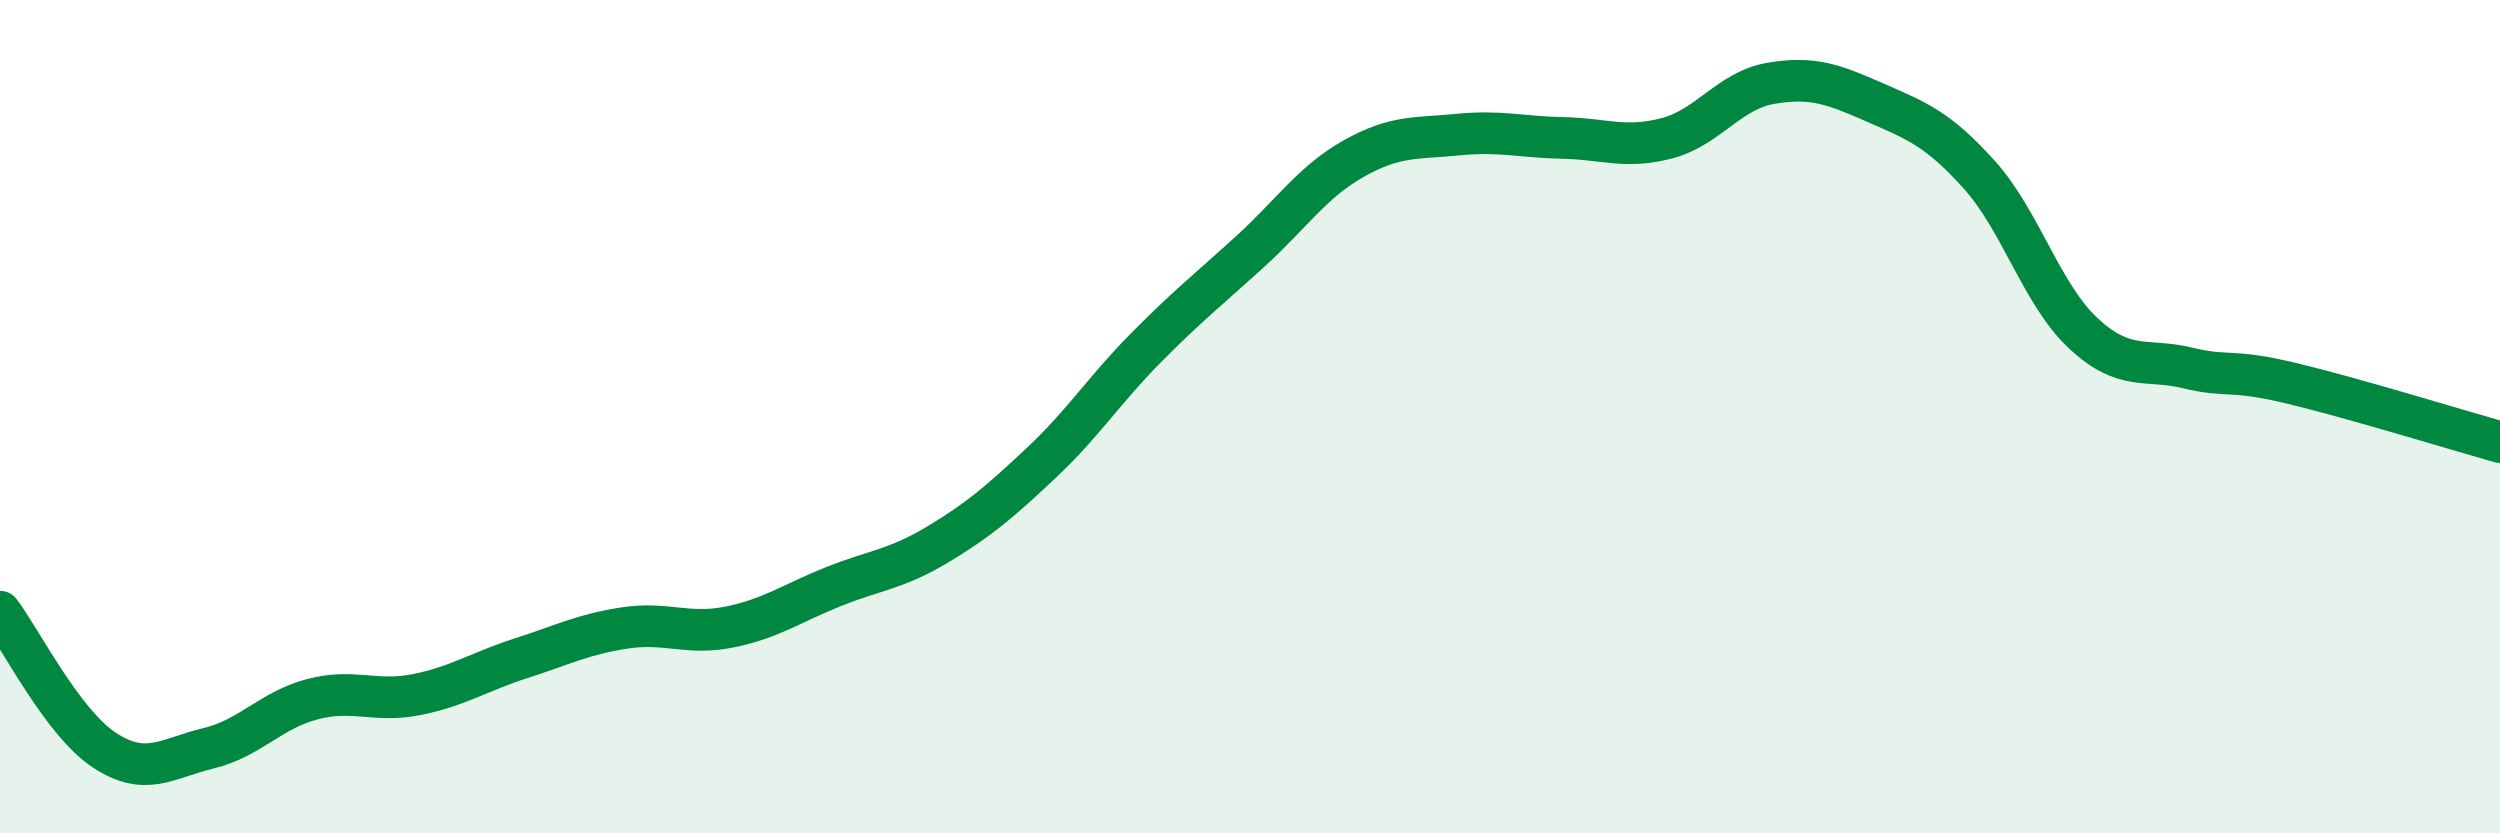
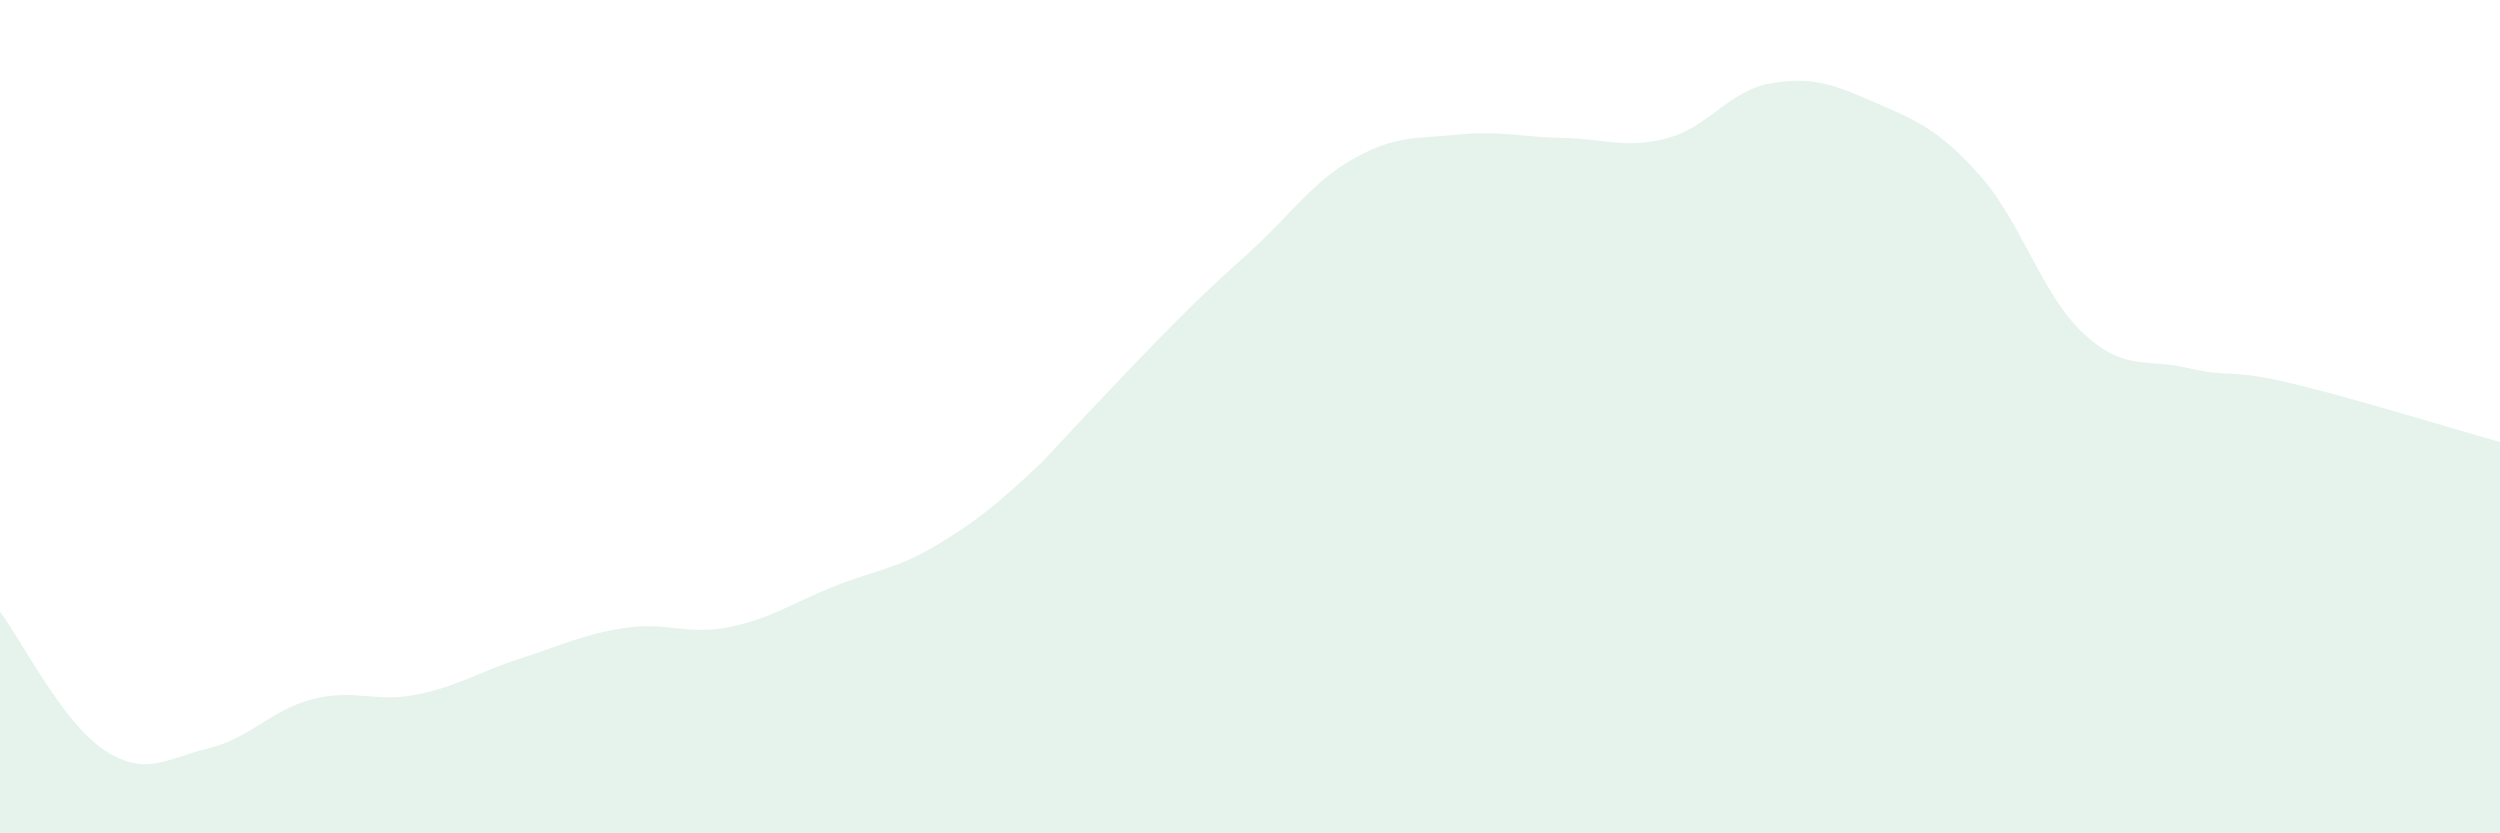
<svg xmlns="http://www.w3.org/2000/svg" width="60" height="20" viewBox="0 0 60 20">
-   <path d="M 0,14.68 C 0.5,15.34 1.5,17.34 2.5,18 C 3.5,18.66 4,18.2 5,17.96 C 6,17.72 6.5,17.04 7.5,16.78 C 8.5,16.52 9,16.87 10,16.67 C 11,16.47 11.5,16.12 12.5,15.8 C 13.5,15.48 14,15.22 15,15.07 C 16,14.92 16.5,15.25 17.5,15.05 C 18.5,14.85 19,14.48 20,14.08 C 21,13.68 21.5,13.67 22.5,13.07 C 23.5,12.47 24,12.04 25,11.1 C 26,10.16 26.5,9.36 27.5,8.35 C 28.5,7.34 29,6.95 30,6.04 C 31,5.13 31.5,4.36 32.5,3.8 C 33.5,3.24 34,3.33 35,3.23 C 36,3.13 36.5,3.29 37.5,3.31 C 38.5,3.33 39,3.58 40,3.32 C 41,3.06 41.5,2.17 42.5,2 C 43.5,1.83 44,2.02 45,2.46 C 46,2.9 46.5,3.08 47.5,4.19 C 48.5,5.3 49,7.07 50,8 C 51,8.93 51.5,8.59 52.5,8.83 C 53.5,9.07 53.5,8.84 55,9.2 C 56.5,9.56 59,10.33 60,10.61L60 20L0 20Z" fill="#008740" opacity="0.1" stroke-linecap="round" stroke-linejoin="round" />
-   <path d="M 0,14.68 C 0.5,15.34 1.5,17.34 2.5,18 C 3.5,18.66 4,18.2 5,17.96 C 6,17.72 6.5,17.04 7.5,16.78 C 8.5,16.52 9,16.87 10,16.67 C 11,16.47 11.5,16.12 12.5,15.8 C 13.5,15.48 14,15.22 15,15.07 C 16,14.92 16.5,15.25 17.5,15.05 C 18.5,14.85 19,14.48 20,14.08 C 21,13.68 21.5,13.67 22.5,13.07 C 23.5,12.47 24,12.04 25,11.1 C 26,10.16 26.5,9.36 27.5,8.35 C 28.5,7.34 29,6.95 30,6.04 C 31,5.13 31.5,4.36 32.5,3.8 C 33.5,3.24 34,3.33 35,3.23 C 36,3.13 36.5,3.29 37.5,3.31 C 38.5,3.33 39,3.58 40,3.32 C 41,3.06 41.5,2.17 42.5,2 C 43.5,1.83 44,2.02 45,2.46 C 46,2.9 46.5,3.08 47.5,4.19 C 48.5,5.3 49,7.07 50,8 C 51,8.93 51.5,8.59 52.5,8.83 C 53.5,9.07 53.5,8.84 55,9.2 C 56.5,9.56 59,10.33 60,10.61" stroke="#008740" stroke-width="1" fill="none" stroke-linecap="round" stroke-linejoin="round" />
+   <path d="M 0,14.68 C 0.5,15.34 1.5,17.34 2.5,18 C 3.5,18.66 4,18.2 5,17.96 C 6,17.72 6.5,17.04 7.5,16.78 C 8.5,16.52 9,16.87 10,16.67 C 11,16.47 11.5,16.12 12.5,15.8 C 13.5,15.48 14,15.22 15,15.07 C 16,14.92 16.5,15.25 17.5,15.05 C 18.5,14.85 19,14.48 20,14.08 C 21,13.68 21.5,13.67 22.5,13.07 C 23.5,12.47 24,12.04 25,11.1 C 28.5,7.34 29,6.95 30,6.04 C 31,5.13 31.5,4.36 32.5,3.8 C 33.5,3.24 34,3.33 35,3.23 C 36,3.13 36.5,3.29 37.5,3.31 C 38.5,3.33 39,3.58 40,3.32 C 41,3.06 41.5,2.17 42.5,2 C 43.5,1.83 44,2.02 45,2.46 C 46,2.9 46.5,3.08 47.5,4.19 C 48.5,5.3 49,7.07 50,8 C 51,8.93 51.5,8.59 52.5,8.83 C 53.5,9.07 53.5,8.84 55,9.2 C 56.5,9.56 59,10.33 60,10.61L60 20L0 20Z" fill="#008740" opacity="0.1" stroke-linecap="round" stroke-linejoin="round" />
</svg>